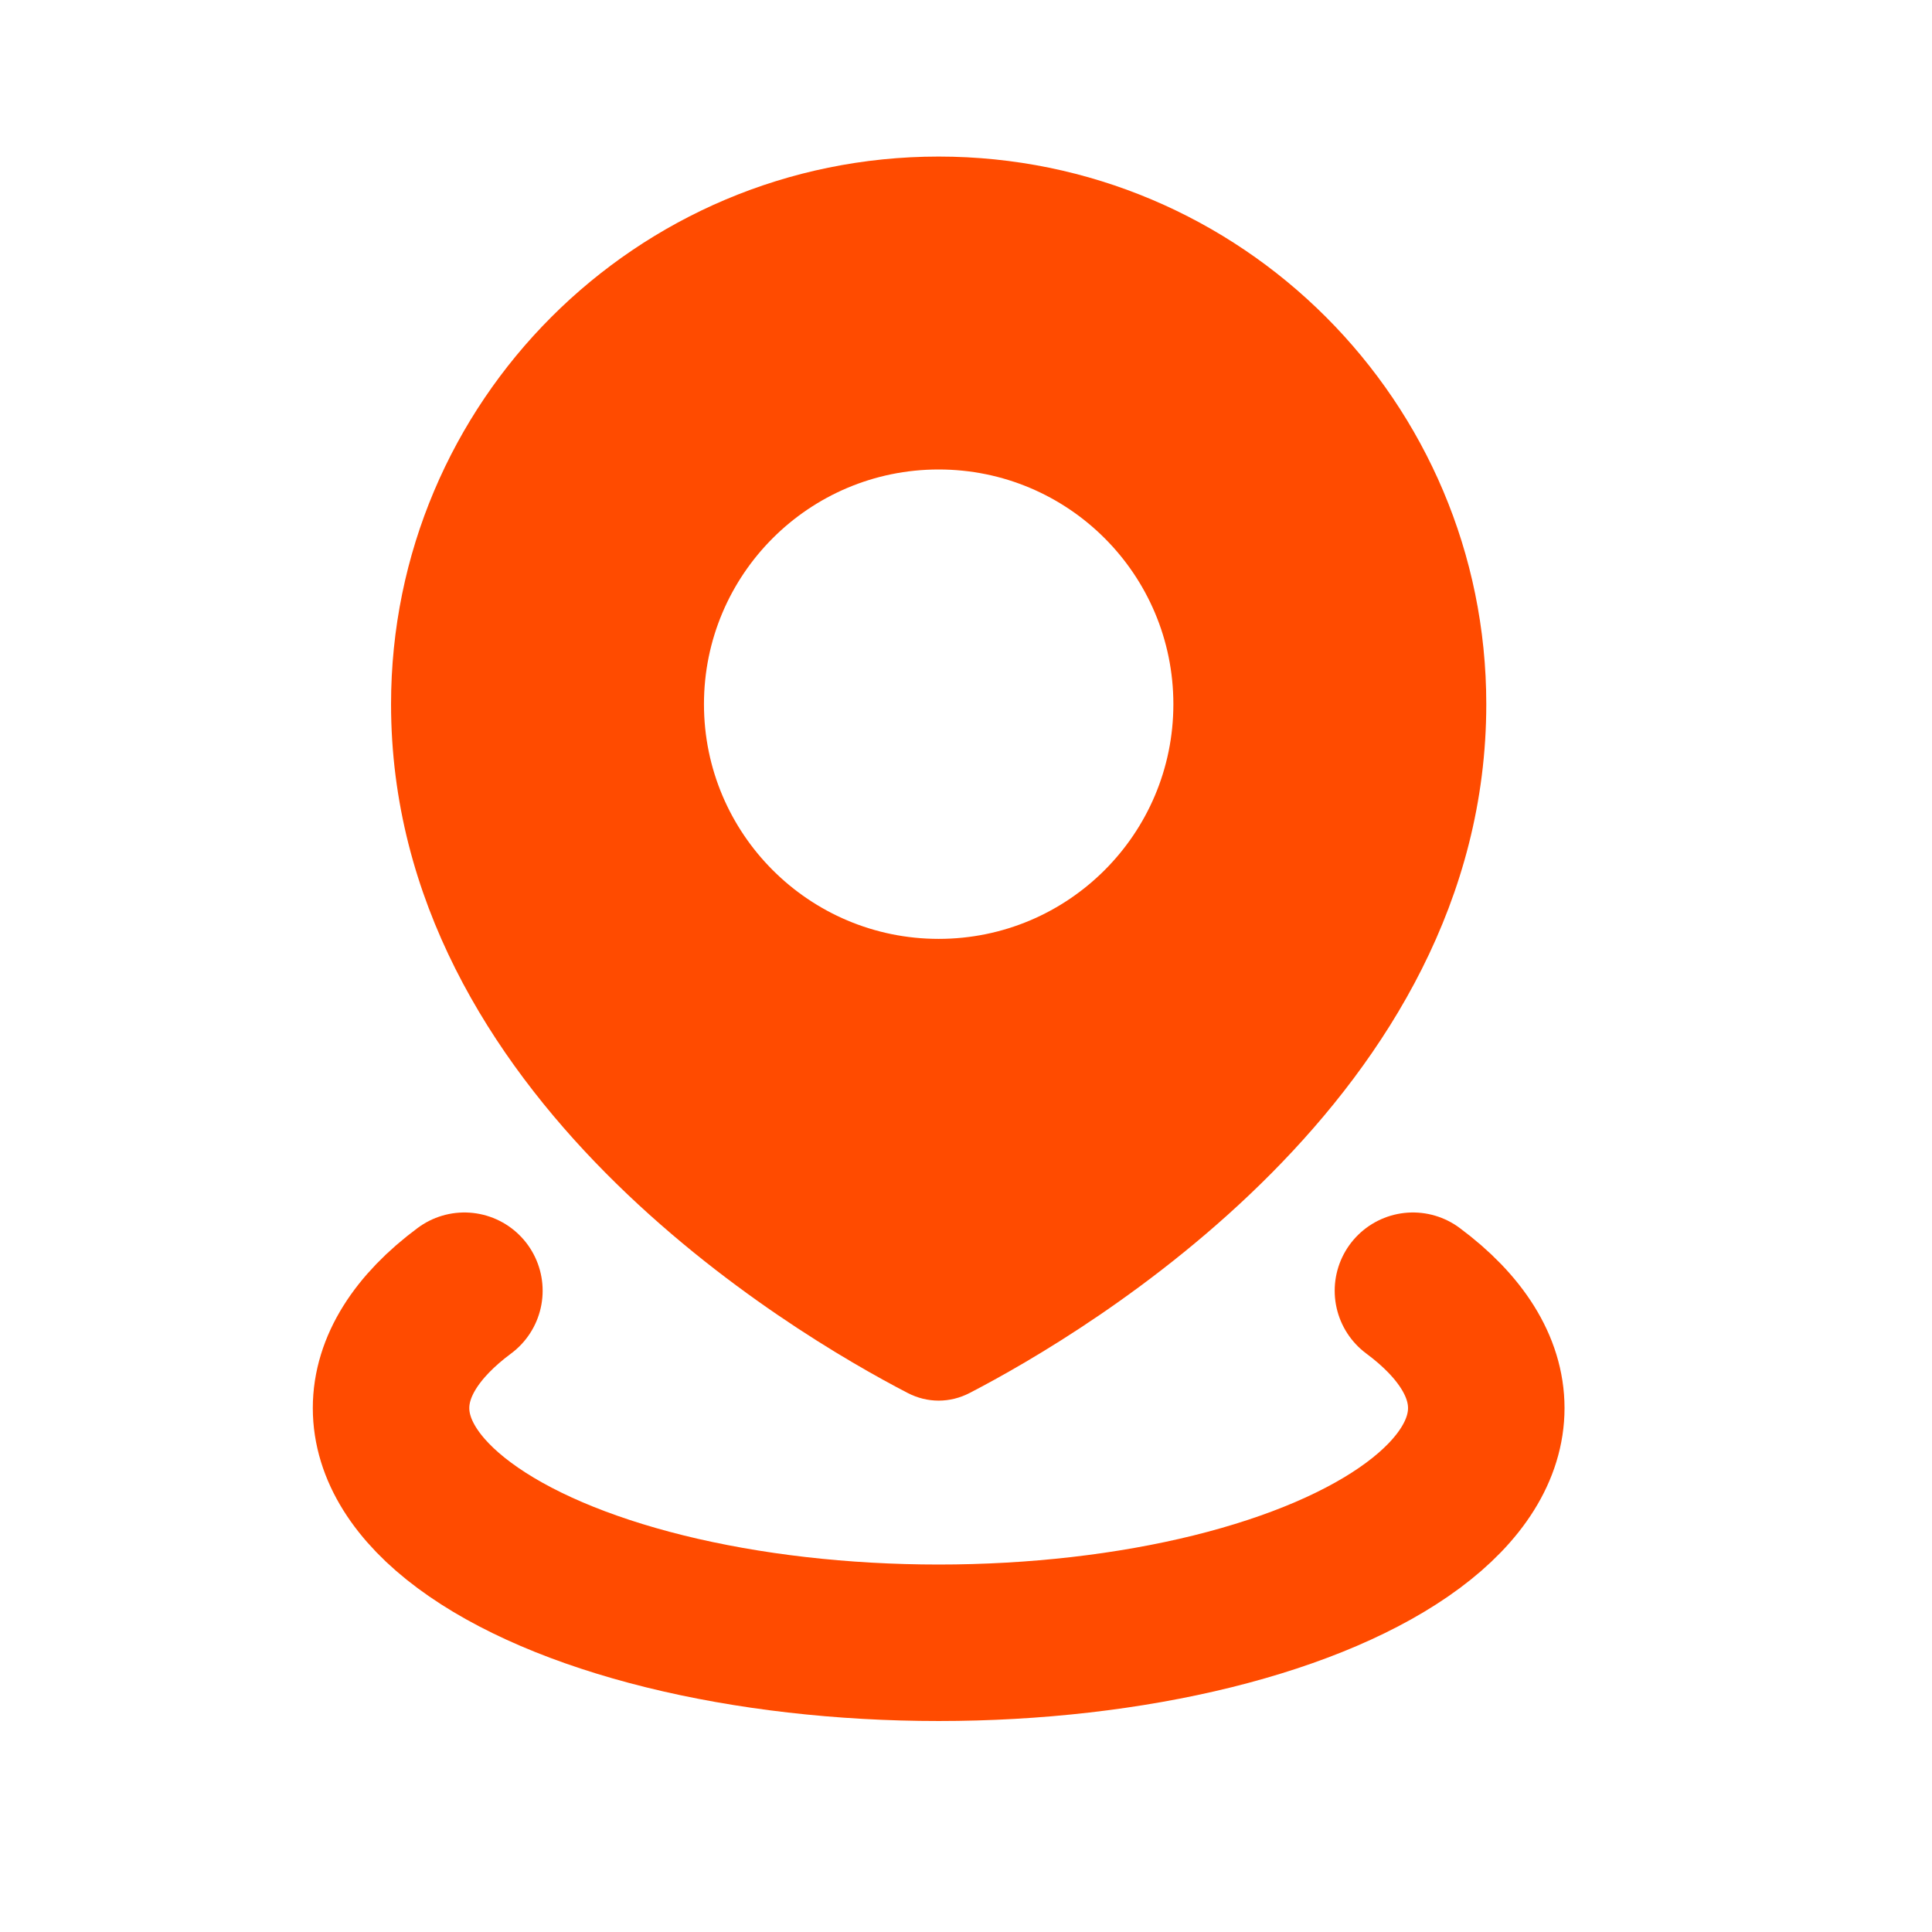
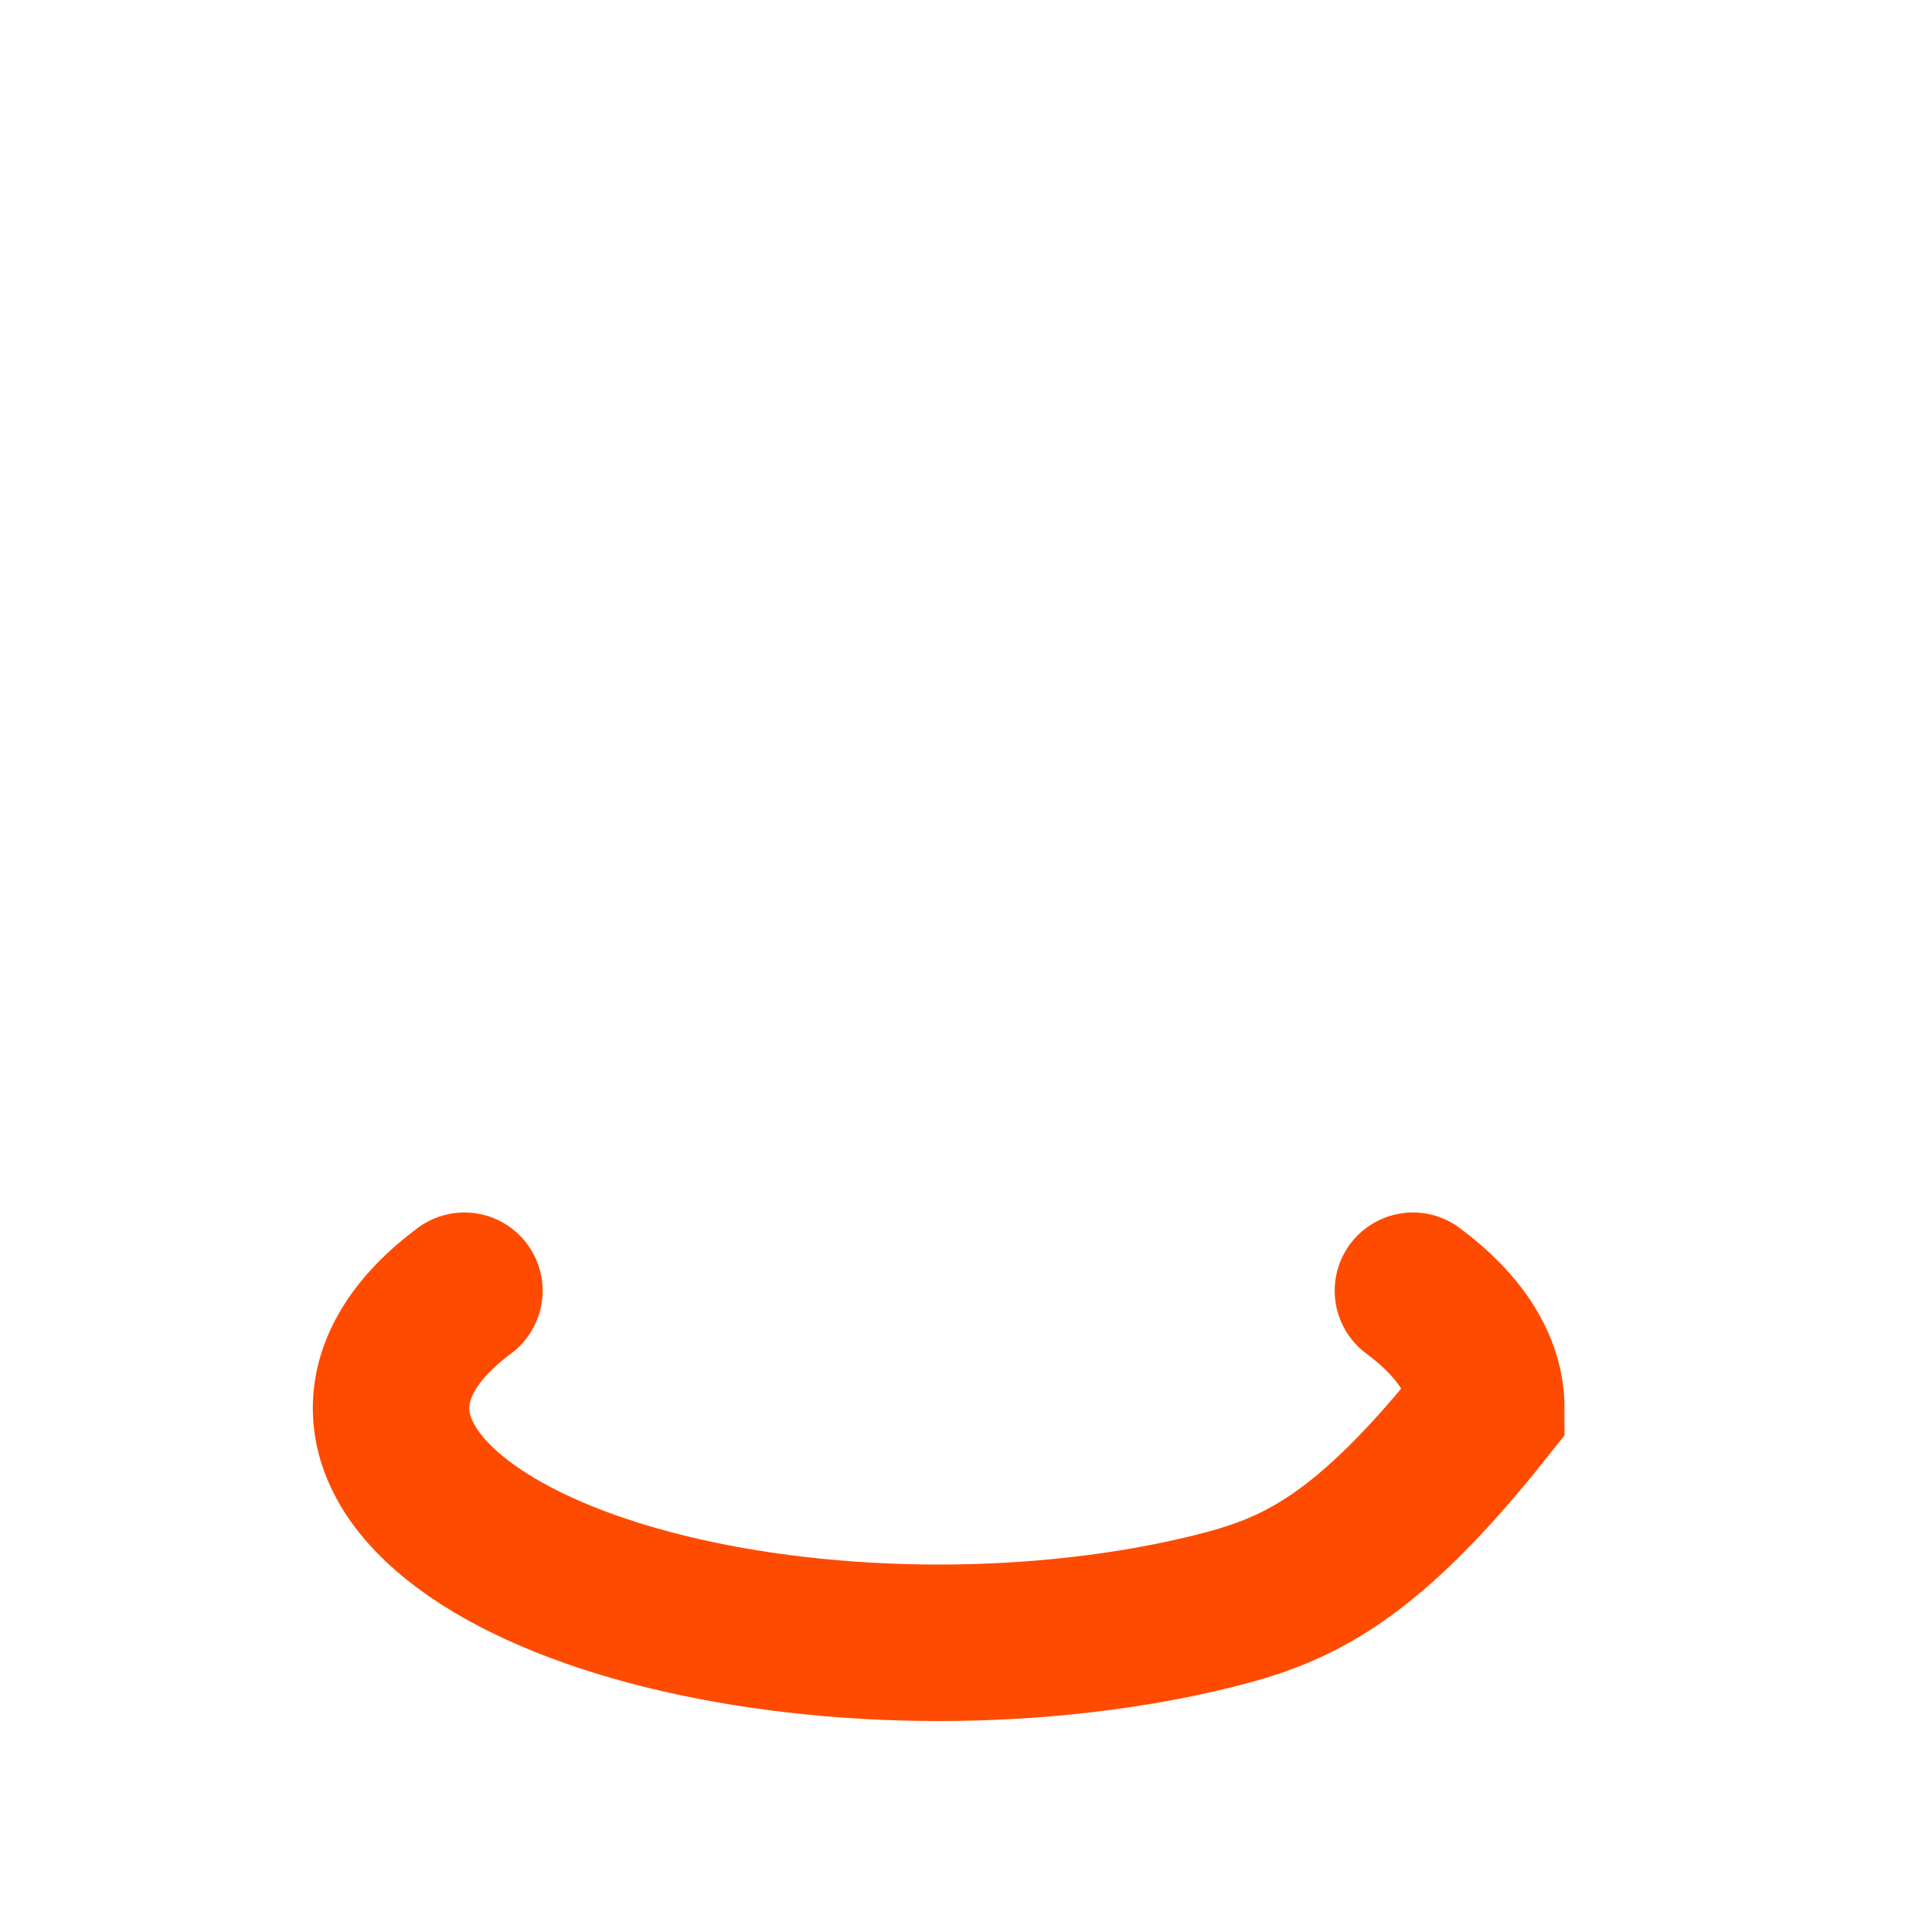
<svg xmlns="http://www.w3.org/2000/svg" width="27" height="27" viewBox="0 0 27 27" fill="none">
-   <path fill-rule="evenodd" clip-rule="evenodd" d="M13.553 19.466C15.175 18.625 20.771 15.325 20.771 9.841C20.771 5.614 17.345 2.188 13.118 2.188C8.891 2.188 5.465 5.614 5.465 9.841C5.465 15.325 11.062 18.625 12.683 19.466C12.959 19.61 13.277 19.61 13.553 19.466ZM13.118 13.121C14.93 13.121 16.398 11.652 16.398 9.841C16.398 8.029 14.93 6.561 13.118 6.561C11.307 6.561 9.838 8.029 9.838 9.841C9.838 11.652 11.307 13.121 13.118 13.121Z" fill="#FF4B00" />
-   <path d="M19.746 18.038C20.418 18.537 20.771 19.103 20.771 19.678C20.771 20.254 20.418 20.82 19.746 21.318C19.074 21.817 18.108 22.231 16.945 22.519C15.781 22.807 14.461 22.958 13.118 22.958C11.775 22.958 10.455 22.807 9.291 22.519C8.128 22.231 7.162 21.817 6.49 21.318C5.818 20.82 5.465 20.254 5.465 19.678C5.465 19.103 5.818 18.537 6.49 18.038" stroke="#FF4B00" stroke-width="2.187" stroke-linecap="round" />
+   <path d="M19.746 18.038C20.418 18.537 20.771 19.103 20.771 19.678C19.074 21.817 18.108 22.231 16.945 22.519C15.781 22.807 14.461 22.958 13.118 22.958C11.775 22.958 10.455 22.807 9.291 22.519C8.128 22.231 7.162 21.817 6.49 21.318C5.818 20.82 5.465 20.254 5.465 19.678C5.465 19.103 5.818 18.537 6.49 18.038" stroke="#FF4B00" stroke-width="2.187" stroke-linecap="round" />
</svg>